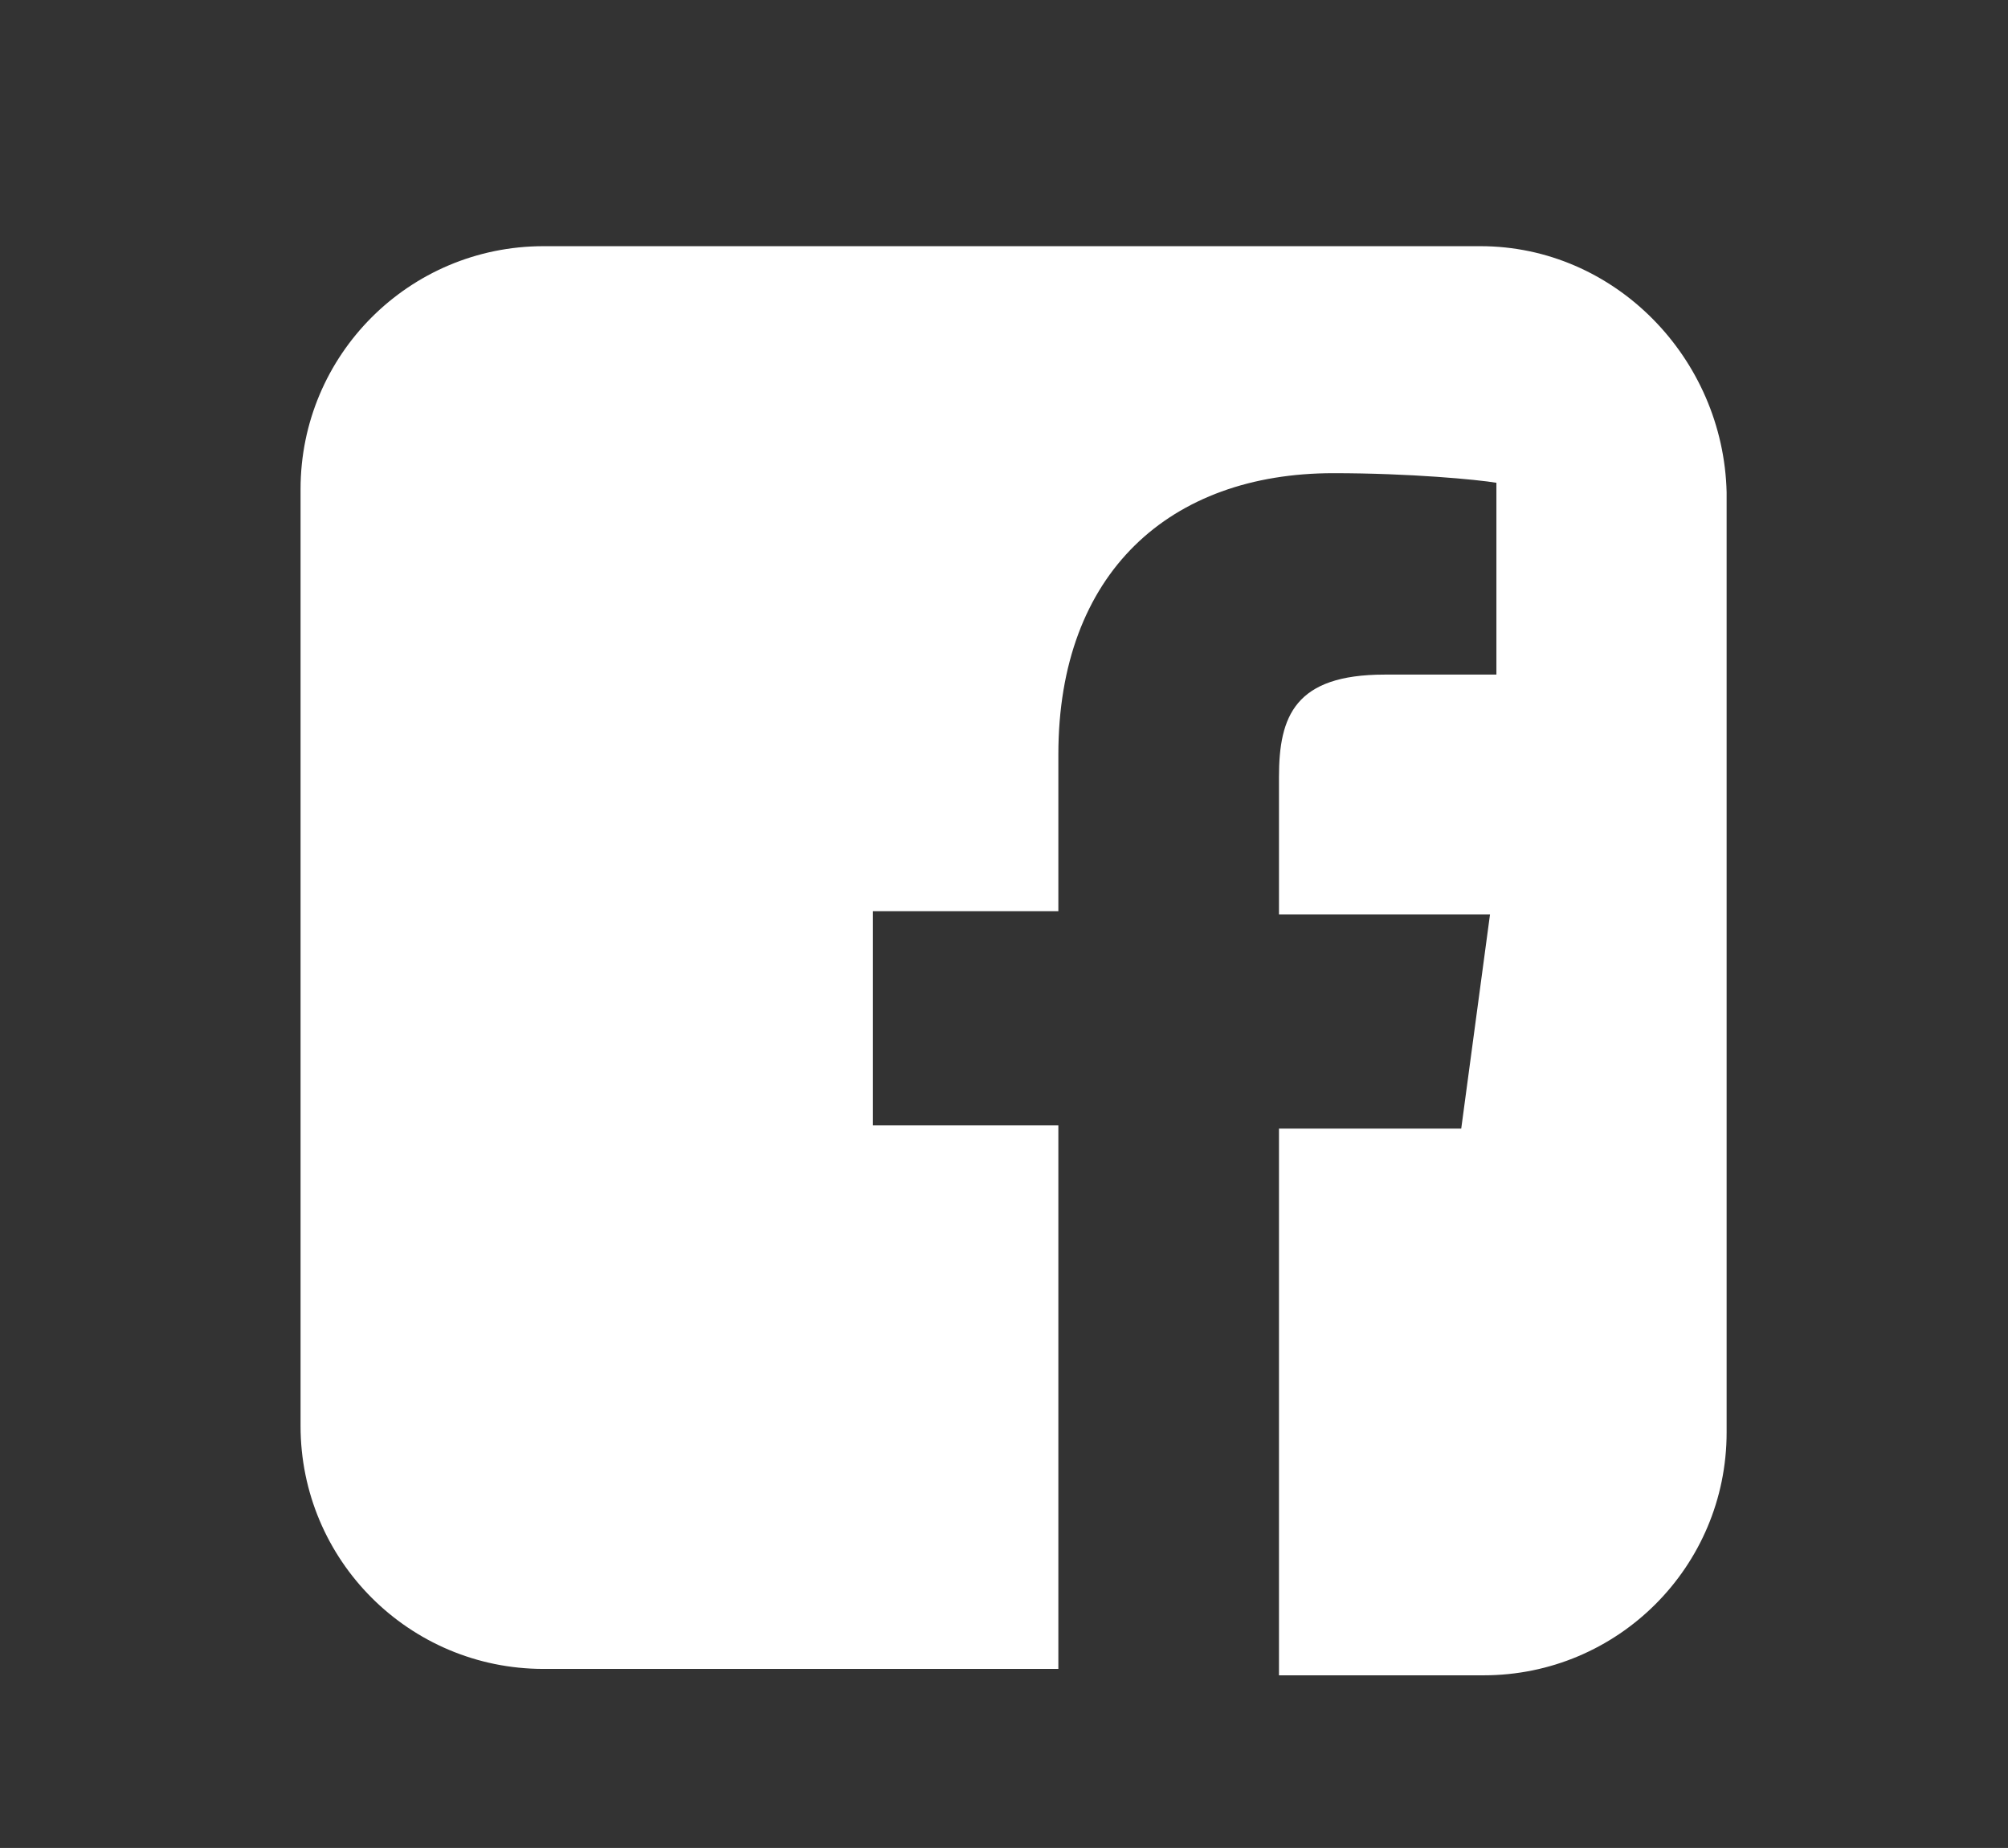
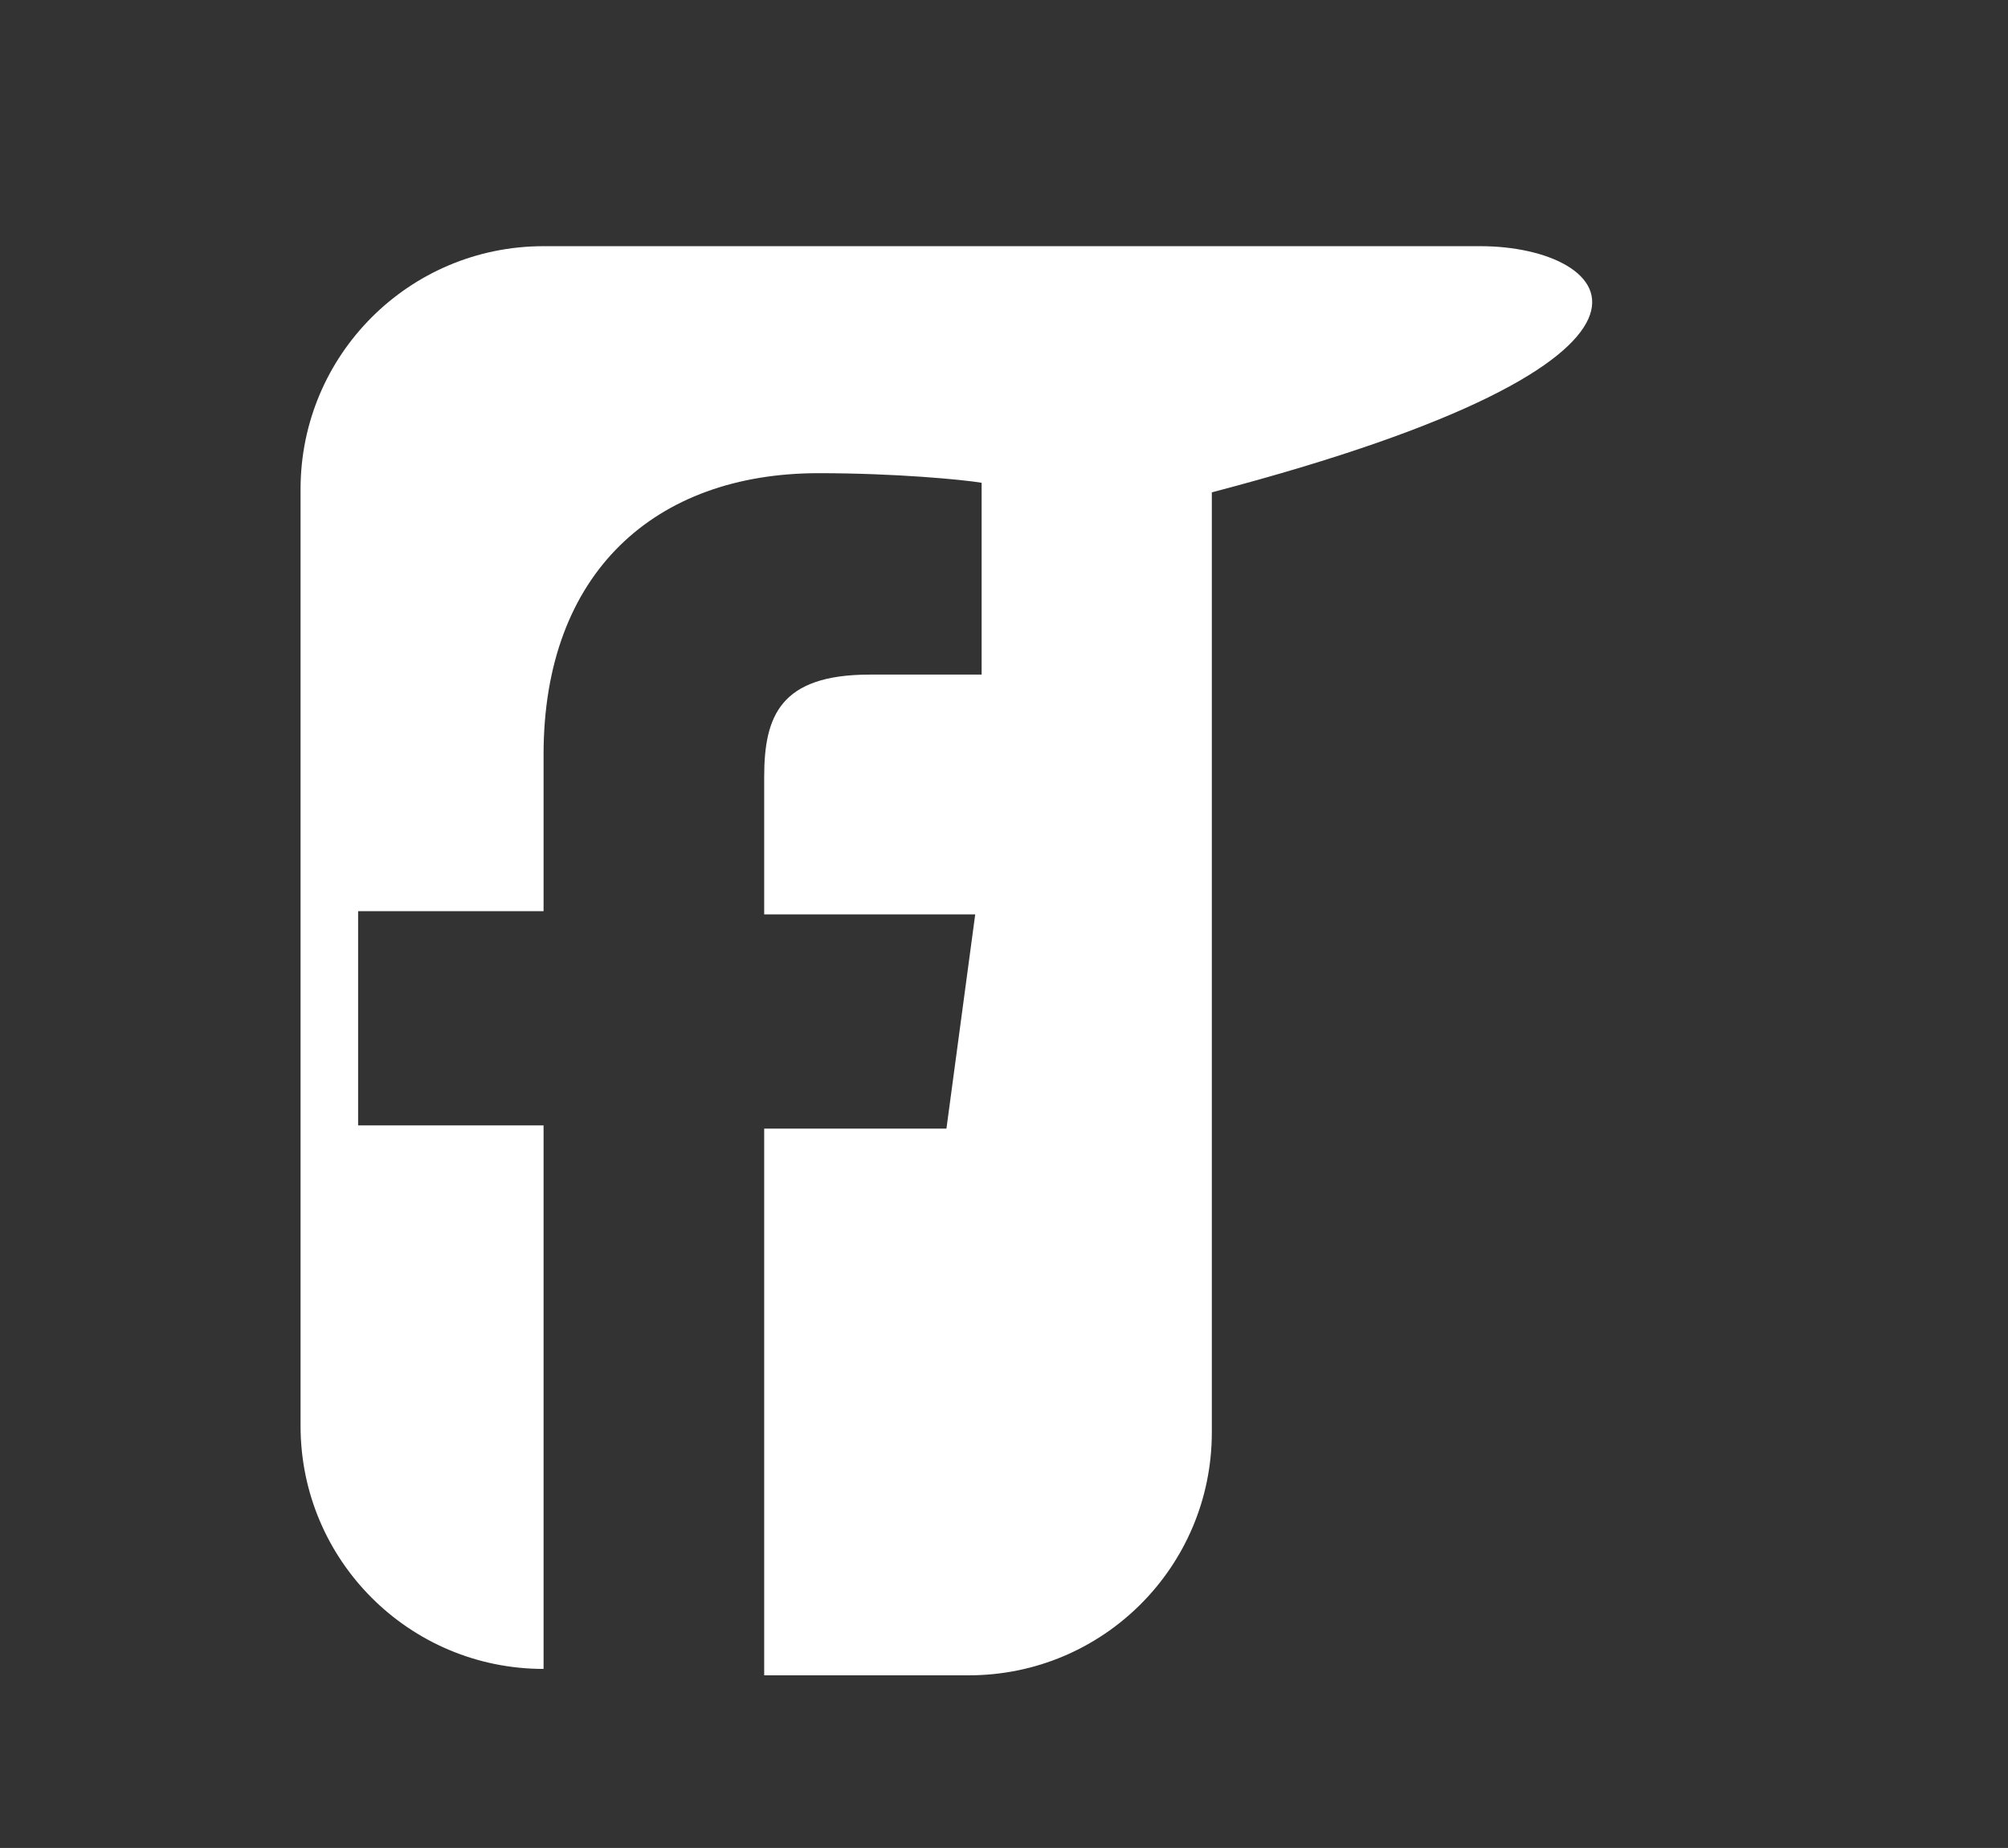
<svg xmlns="http://www.w3.org/2000/svg" version="1.1" id="Calque_1" x="0px" y="0px" viewBox="0 0 62.8 57.8" style="enable-background:new 0 0 62.8 57.8;" xml:space="preserve">
  <rect x="0" y="0" width="62.8" height="57.8" fill="#333333" stroke="none" />
  <style type="text/css">
	.st0{fill:#FFFFFF;}
</style>
-   <path class="st0" d="M46.3,7.7H17c-4.2,0-7.6,3.4-7.6,7.6v29.3c0,4.2,3.4,7.6,7.6,7.6h16.1V35.2h-5.8v-6.7h5.8v-4.9  c0-5.7,3.5-8.8,8.6-8.8c2.4,0,4.5,0.2,5.1,0.3v6l-3.5,0c-2.8,0-3.3,1.3-3.3,3.2v4.3h6.6l-0.9,6.7h-5.7v17.1h6.4  c4.2,0,7.6-3.4,7.6-7.6V15.4C53.9,11.2,50.5,7.7,46.3,7.7" />
+   <path class="st0" d="M46.3,7.7H17c-4.2,0-7.6,3.4-7.6,7.6v29.3c0,4.2,3.4,7.6,7.6,7.6V35.2h-5.8v-6.7h5.8v-4.9  c0-5.7,3.5-8.8,8.6-8.8c2.4,0,4.5,0.2,5.1,0.3v6l-3.5,0c-2.8,0-3.3,1.3-3.3,3.2v4.3h6.6l-0.9,6.7h-5.7v17.1h6.4  c4.2,0,7.6-3.4,7.6-7.6V15.4C53.9,11.2,50.5,7.7,46.3,7.7" />
</svg>